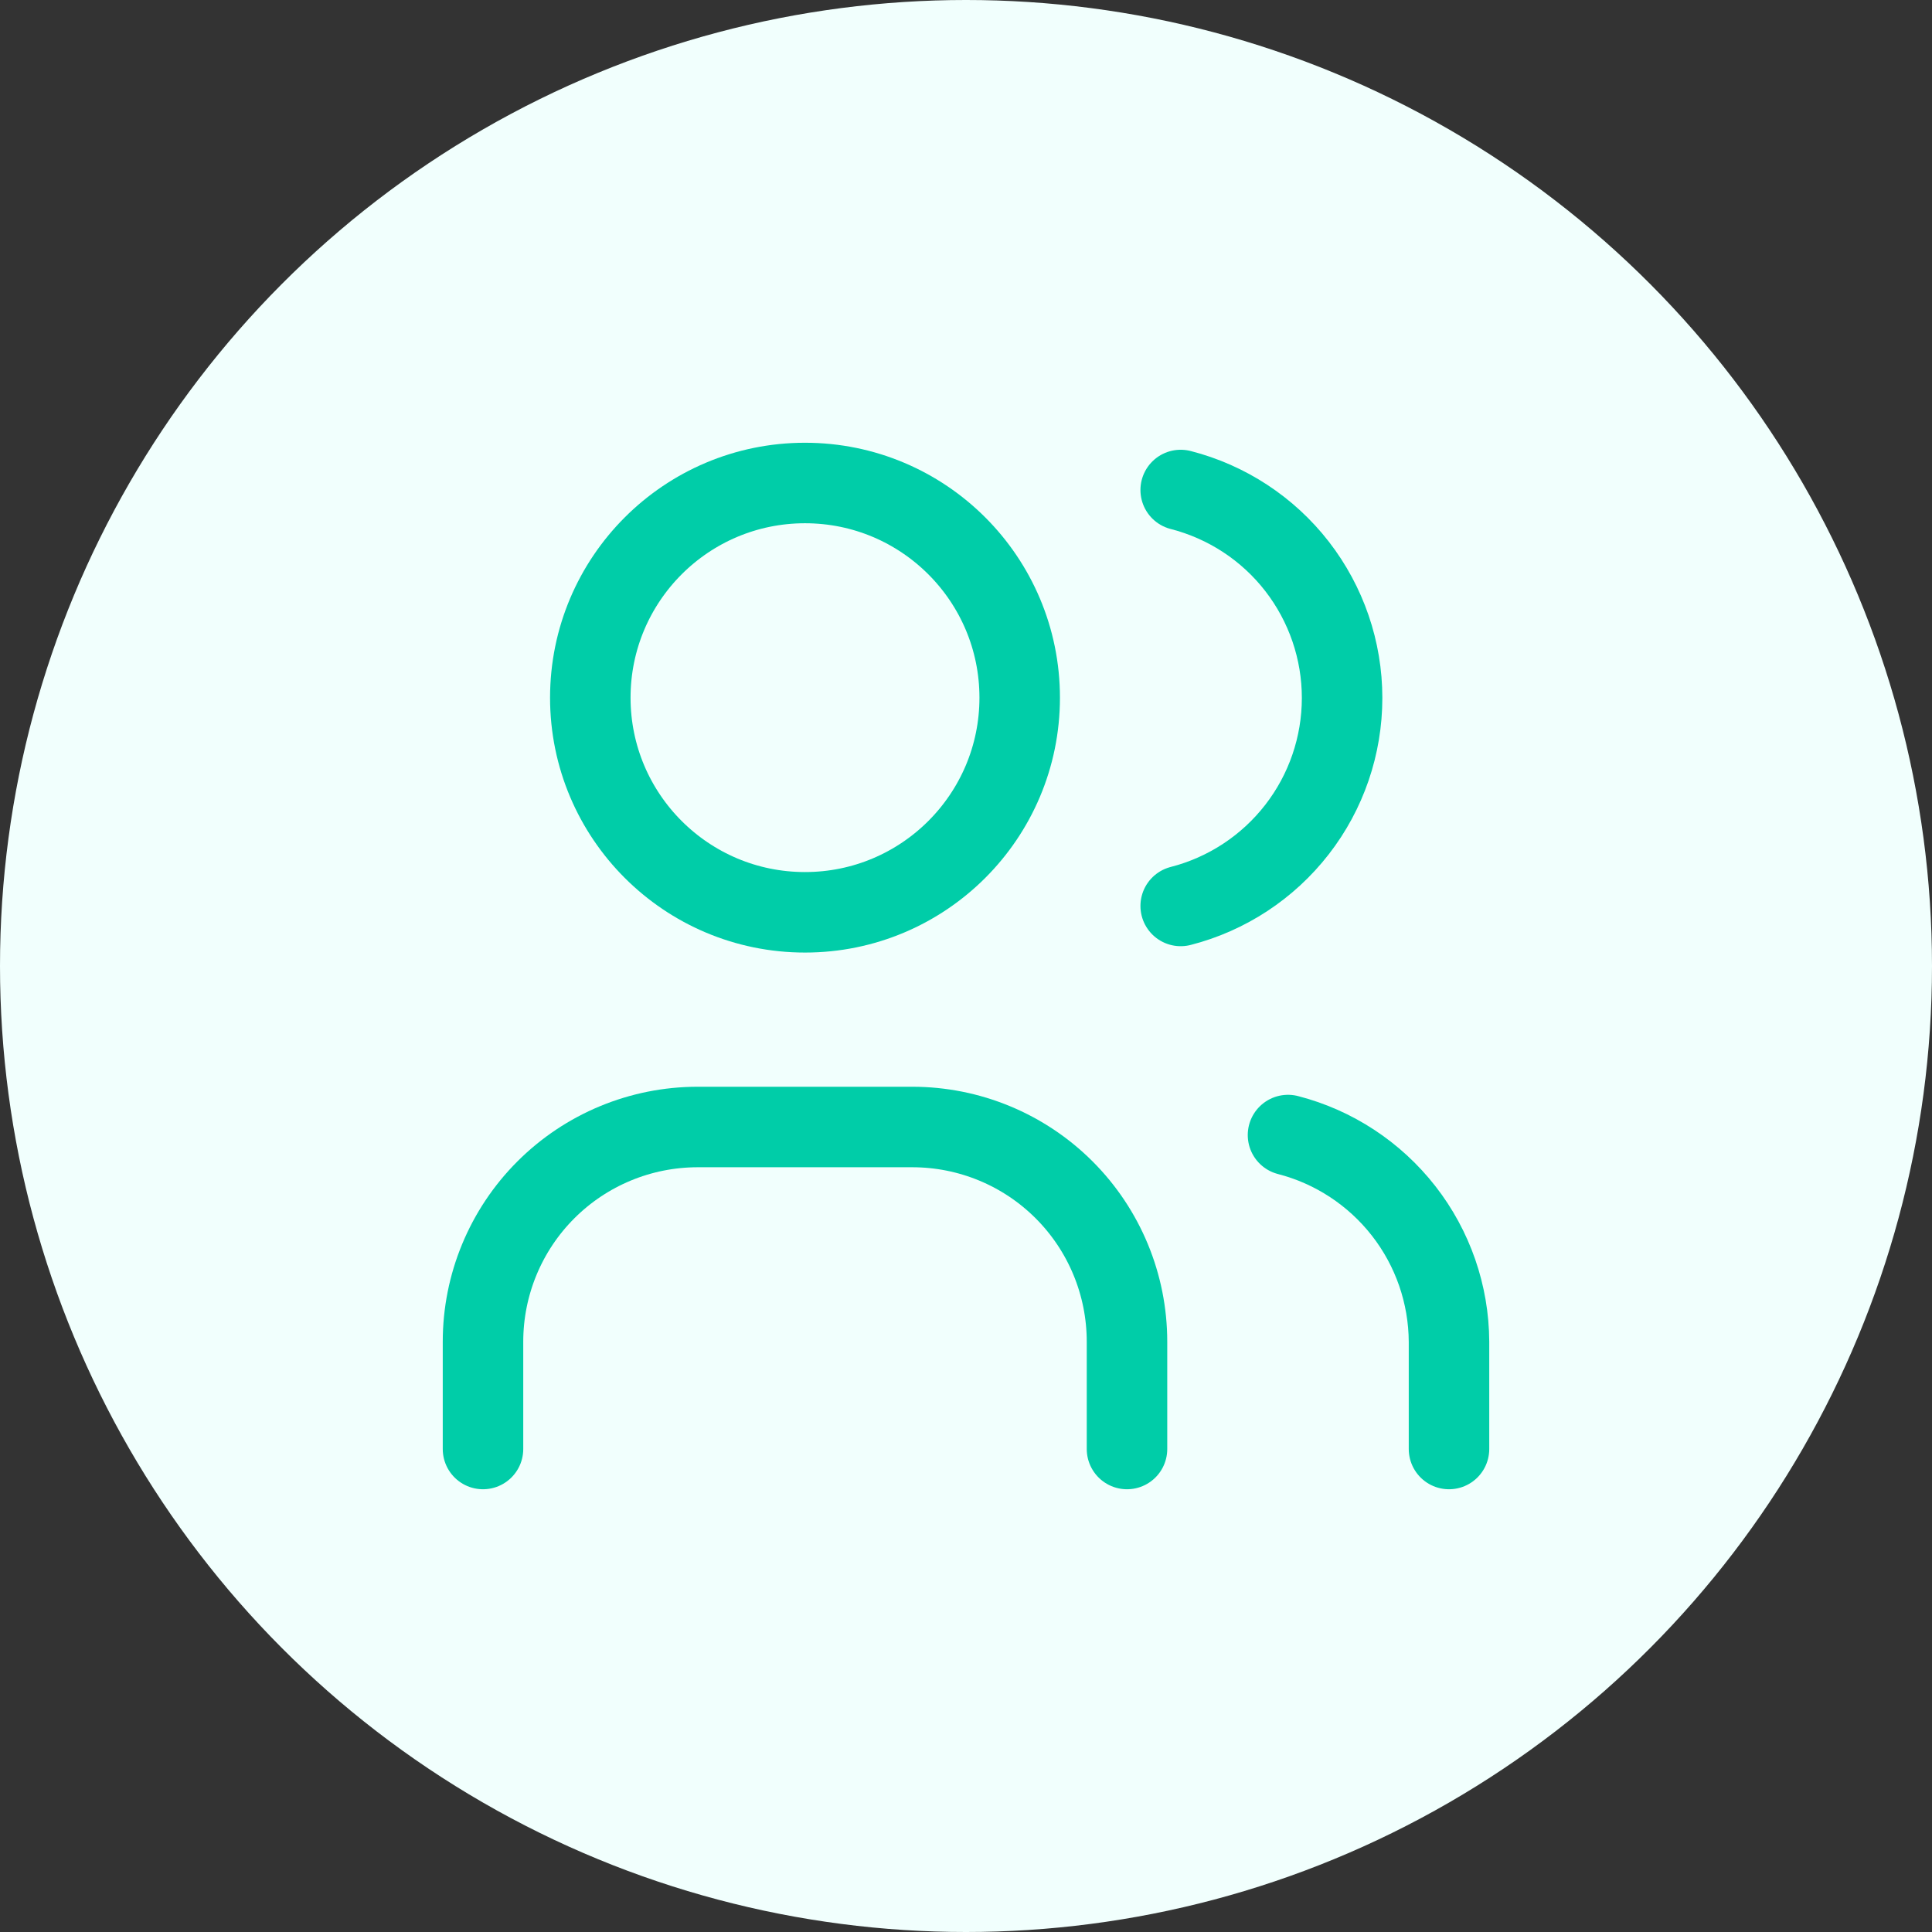
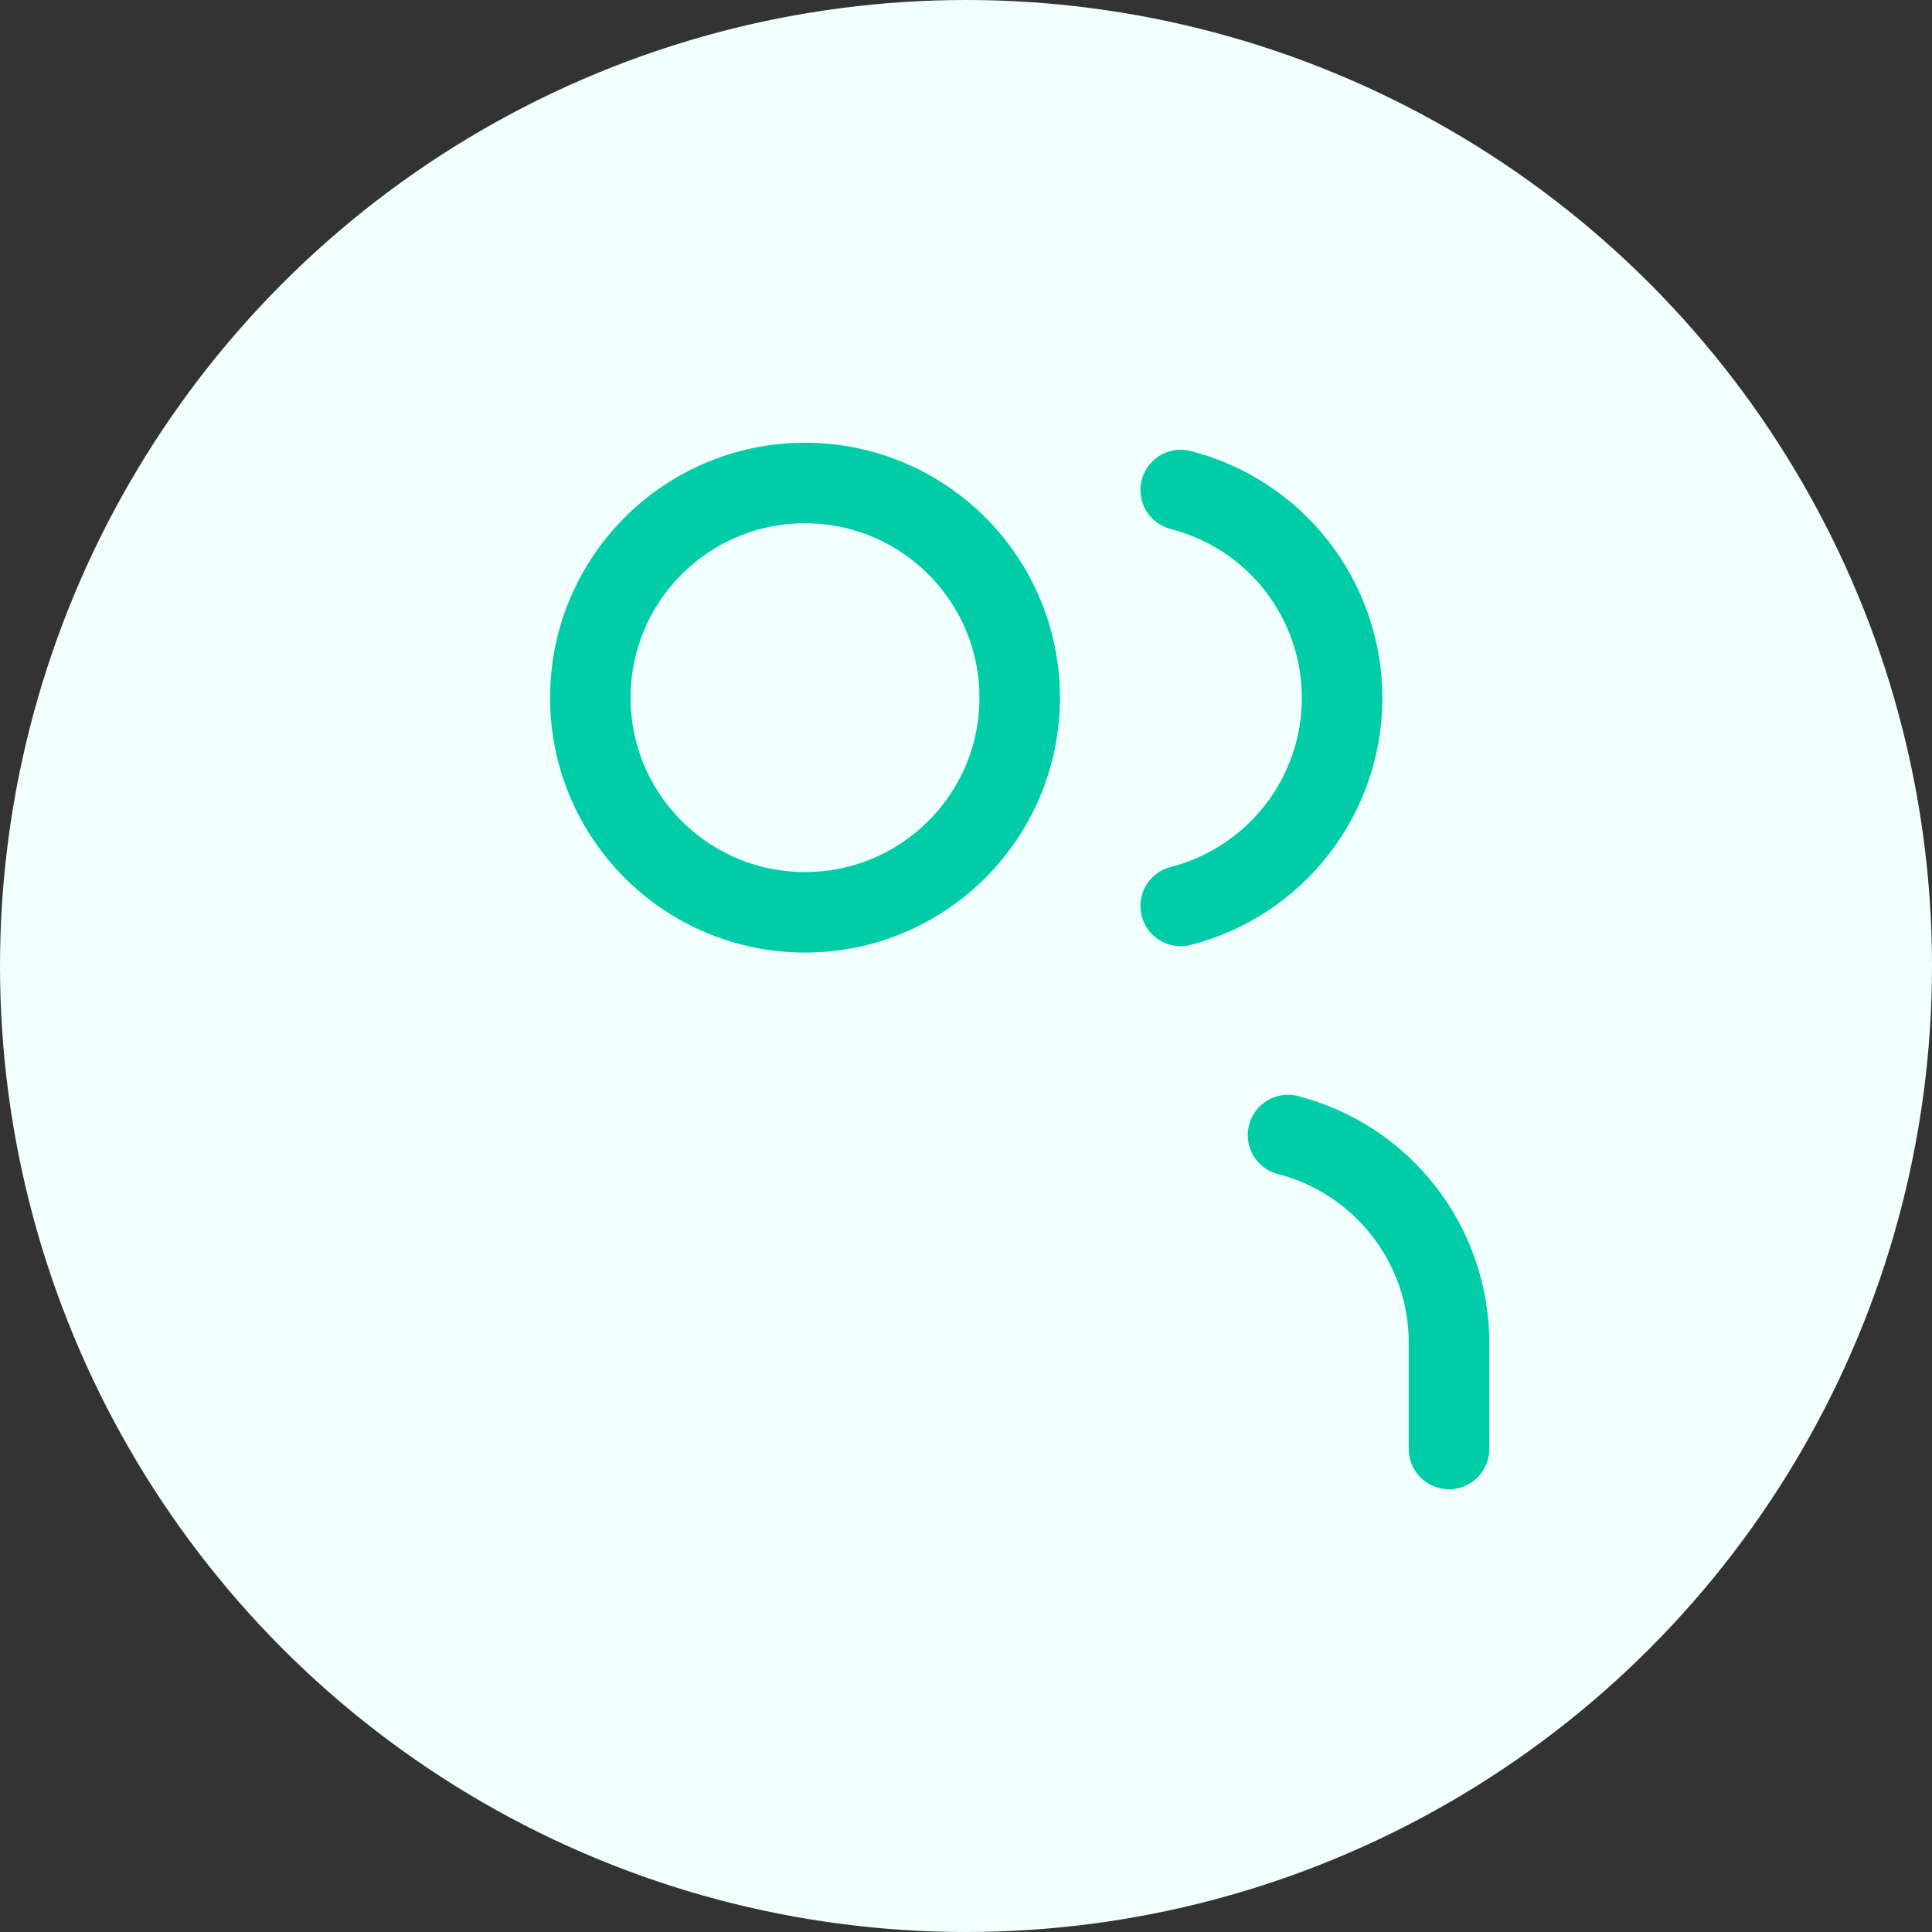
<svg xmlns="http://www.w3.org/2000/svg" width="24" height="24" viewBox="0 0 24 24" fill="none">
  <rect x="0" y="0" width="24" height="24" fill="#333333" stroke="none" />
  <circle cx="12" cy="12" r="12" fill="#F1FFFD" />
  <path d="M10 11.333C11.473 11.333 12.667 10.139 12.667 8.667C12.667 7.194 11.473 6 10 6C8.527 6 7.333 7.194 7.333 8.667C7.333 10.139 8.527 11.333 10 11.333Z" stroke="#00CDA8" stroke-linecap="round" stroke-linejoin="round" />
-   <path d="M6 18V16.667C6 15.959 6.281 15.281 6.781 14.781C7.281 14.281 7.959 14 8.667 14H11.333C12.041 14 12.719 14.281 13.219 14.781C13.719 15.281 14 15.959 14 16.667V18" stroke="#00CDA8" stroke-linecap="round" stroke-linejoin="round" />
  <path d="M14.667 6.087C15.24 6.234 15.749 6.567 16.112 7.035C16.475 7.503 16.672 8.078 16.672 8.67C16.672 9.262 16.475 9.838 16.112 10.305C15.749 10.773 15.24 11.107 14.667 11.254" stroke="#00CDA8" stroke-linecap="round" stroke-linejoin="round" />
  <path d="M18 18V16.667C17.997 16.078 17.799 15.507 17.437 15.043C17.075 14.579 16.57 14.247 16 14.1" stroke="#00CDA8" stroke-linecap="round" stroke-linejoin="round" />
</svg>